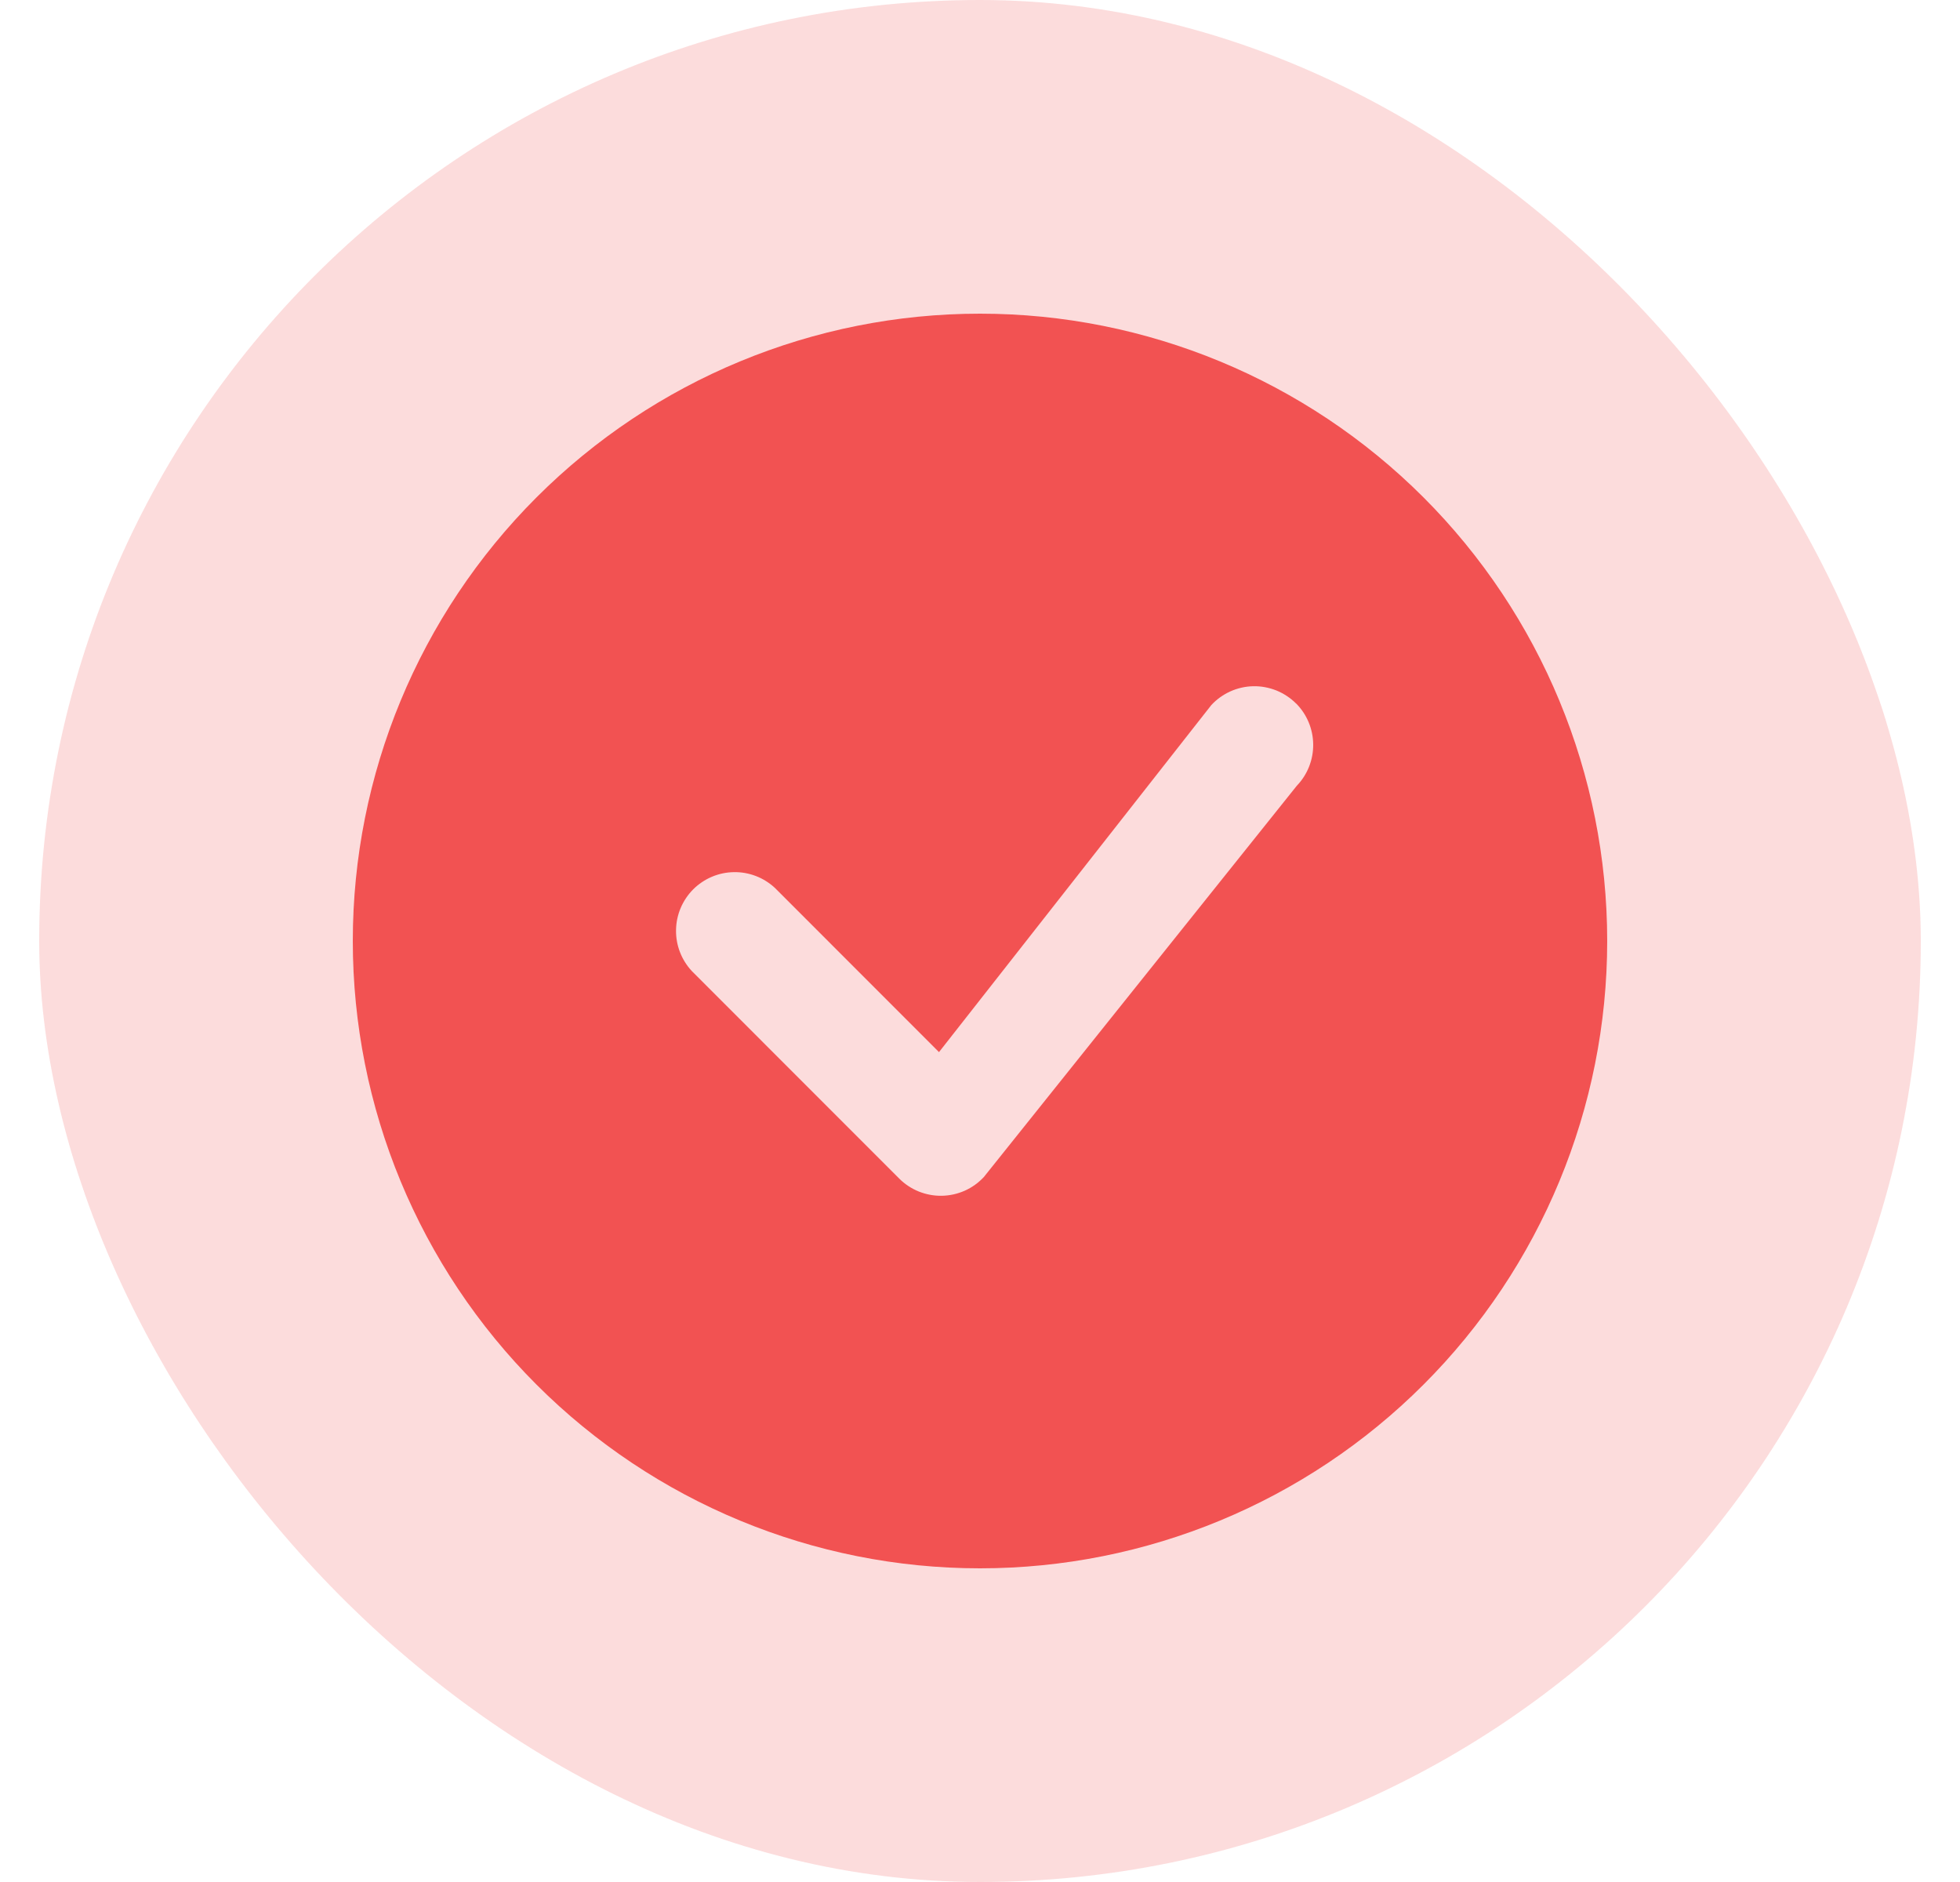
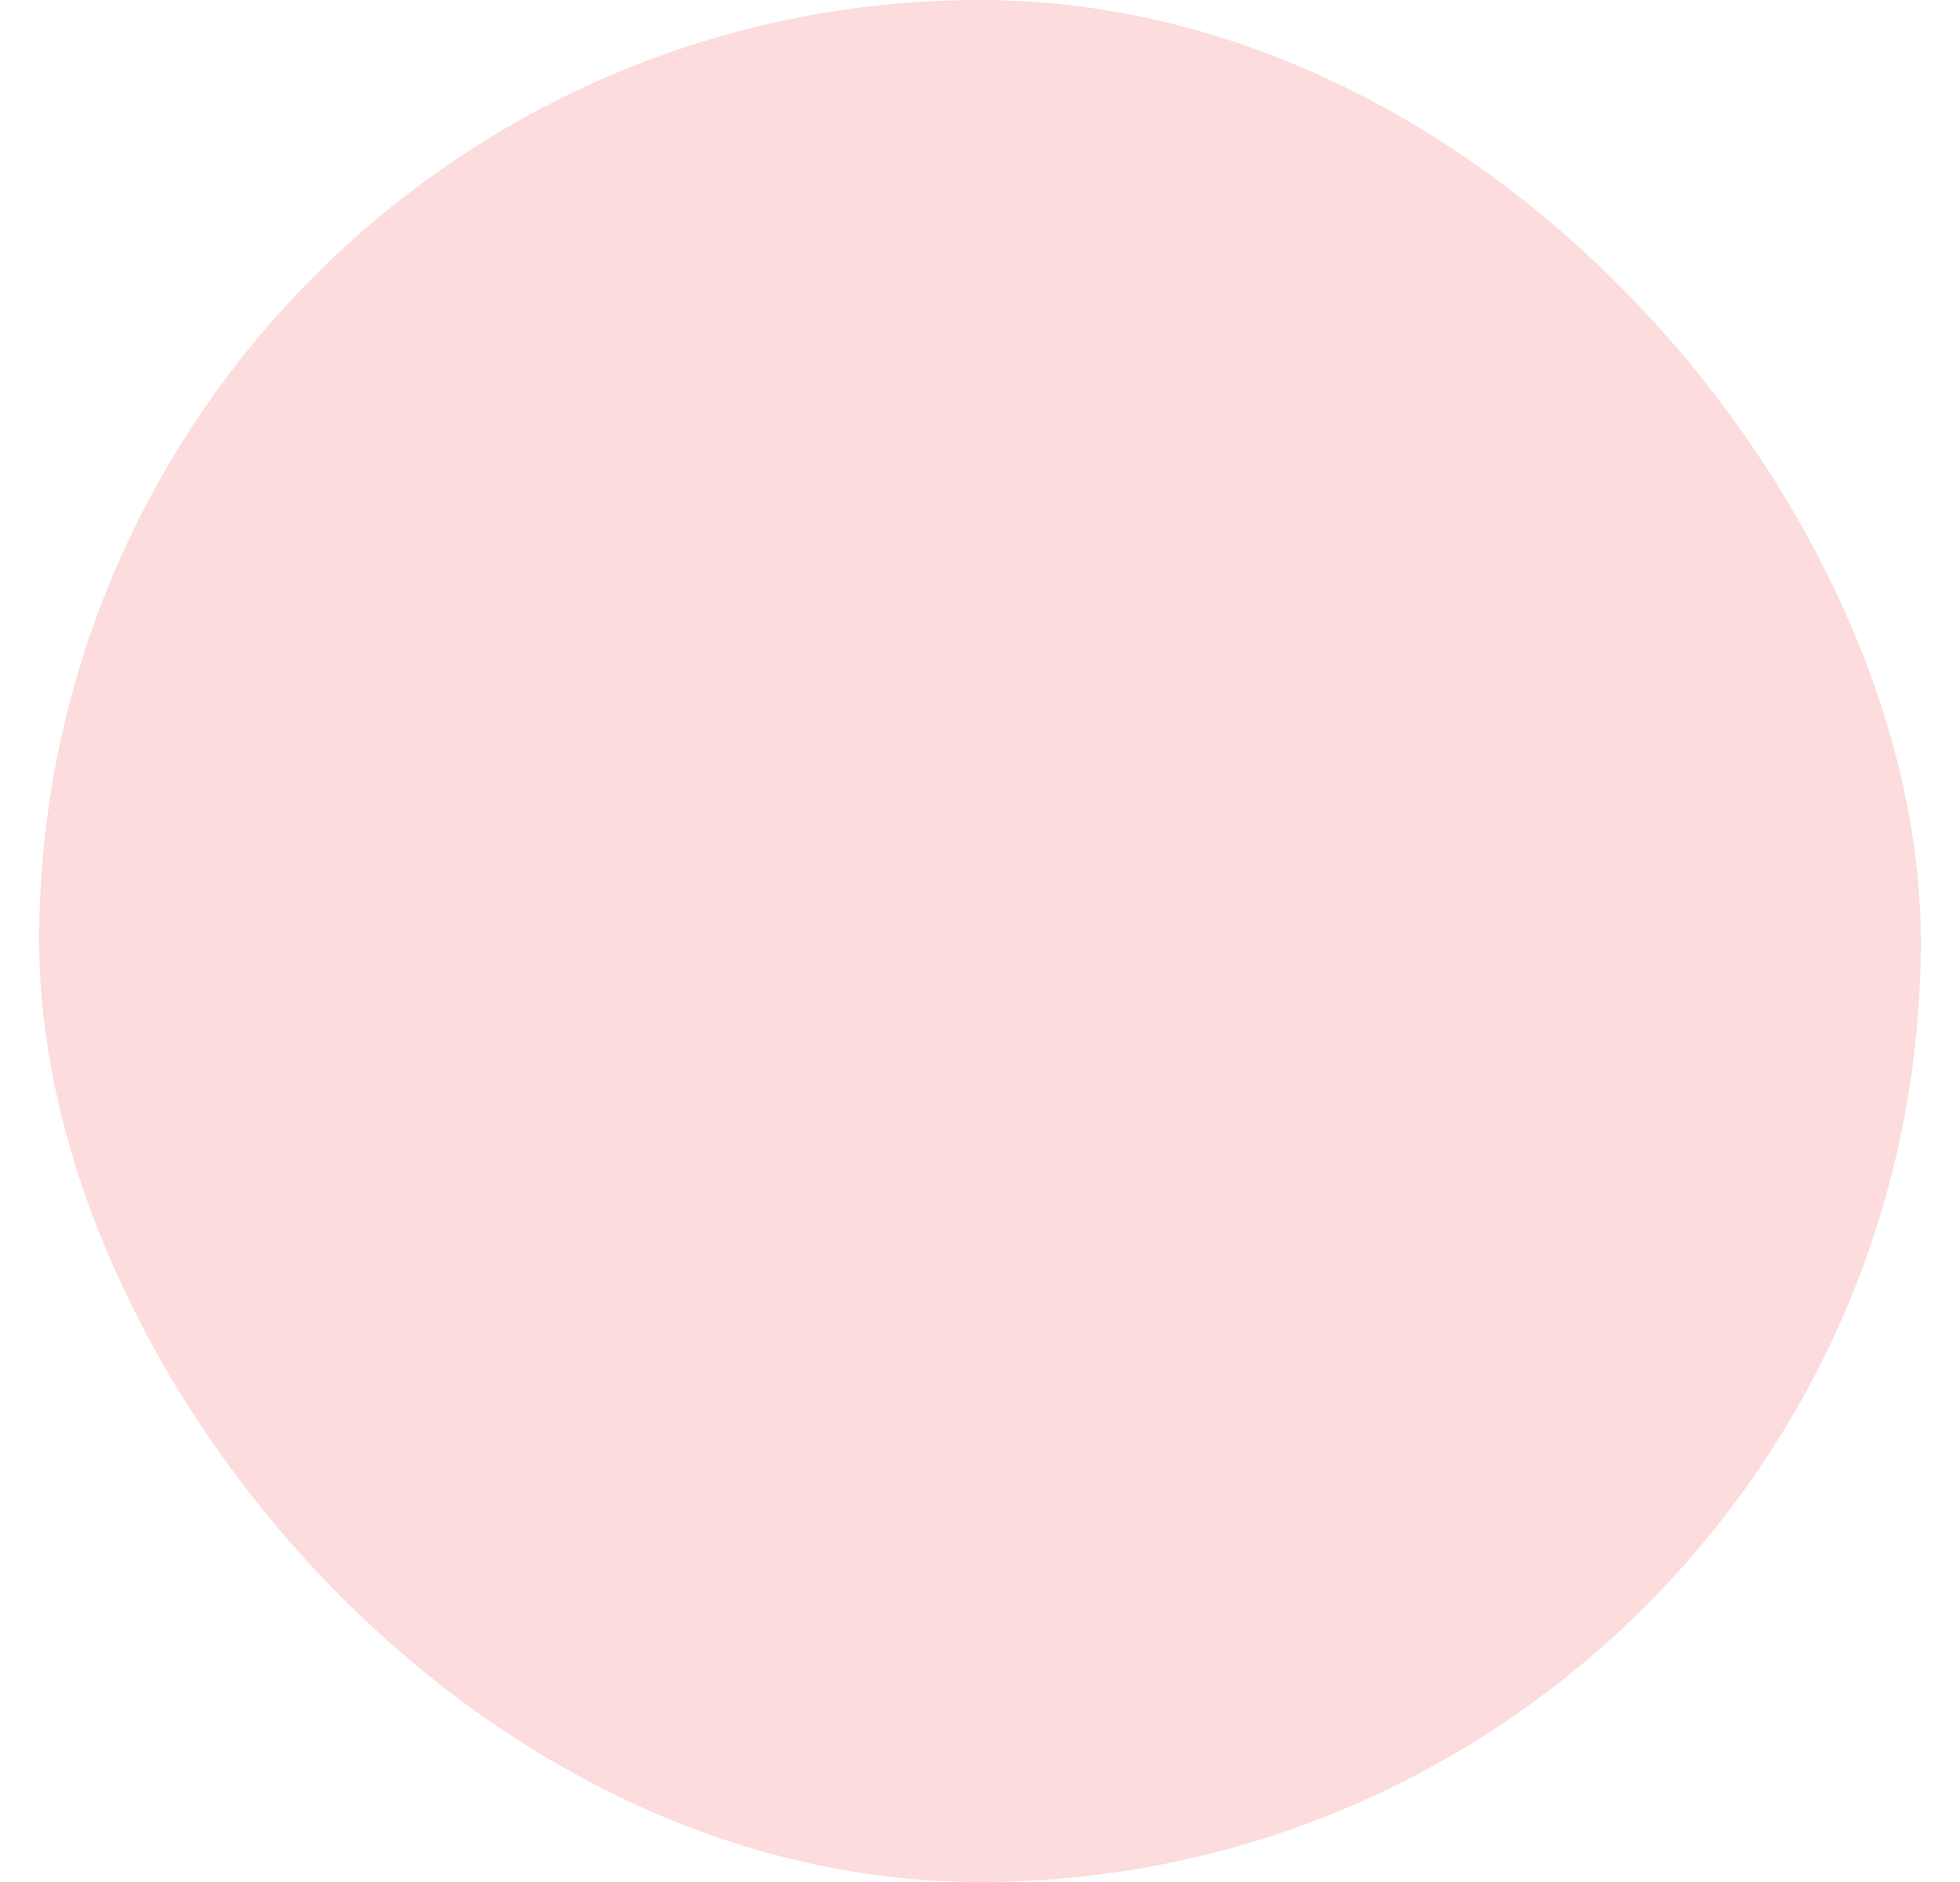
<svg xmlns="http://www.w3.org/2000/svg" width="25" height="24" viewBox="0 0 25 24" fill="none">
  <rect x="0.5" width="24" height="24" rx="12" fill="#F15252" fill-opacity="0.2" />
-   <path d="M20.5 12C20.5 14.122 19.657 16.157 18.157 17.657C16.657 19.157 14.622 20 12.5 20C10.378 20 8.343 19.157 6.843 17.657C5.343 16.157 4.5 14.122 4.5 12C4.5 9.878 5.343 7.843 6.843 6.343C8.343 4.843 10.378 4 12.5 4C14.622 4 16.657 4.843 18.157 6.343C19.657 7.843 20.5 9.878 20.5 12ZM16.53 8.97C16.459 8.899 16.373 8.843 16.28 8.805C16.186 8.768 16.086 8.749 15.985 8.751C15.884 8.753 15.785 8.776 15.693 8.817C15.601 8.859 15.518 8.918 15.45 8.992L11.977 13.417L9.884 11.323C9.742 11.191 9.554 11.118 9.359 11.122C9.165 11.125 8.98 11.204 8.842 11.341C8.705 11.479 8.626 11.664 8.623 11.858C8.619 12.053 8.692 12.241 8.824 12.383L11.47 15.03C11.541 15.101 11.626 15.157 11.72 15.195C11.813 15.232 11.913 15.251 12.014 15.249C12.114 15.247 12.214 15.225 12.306 15.184C12.398 15.143 12.48 15.084 12.549 15.01L16.541 10.02C16.677 9.879 16.752 9.689 16.75 9.493C16.748 9.297 16.67 9.109 16.531 8.97H16.53Z" fill="#F25252" />
</svg>